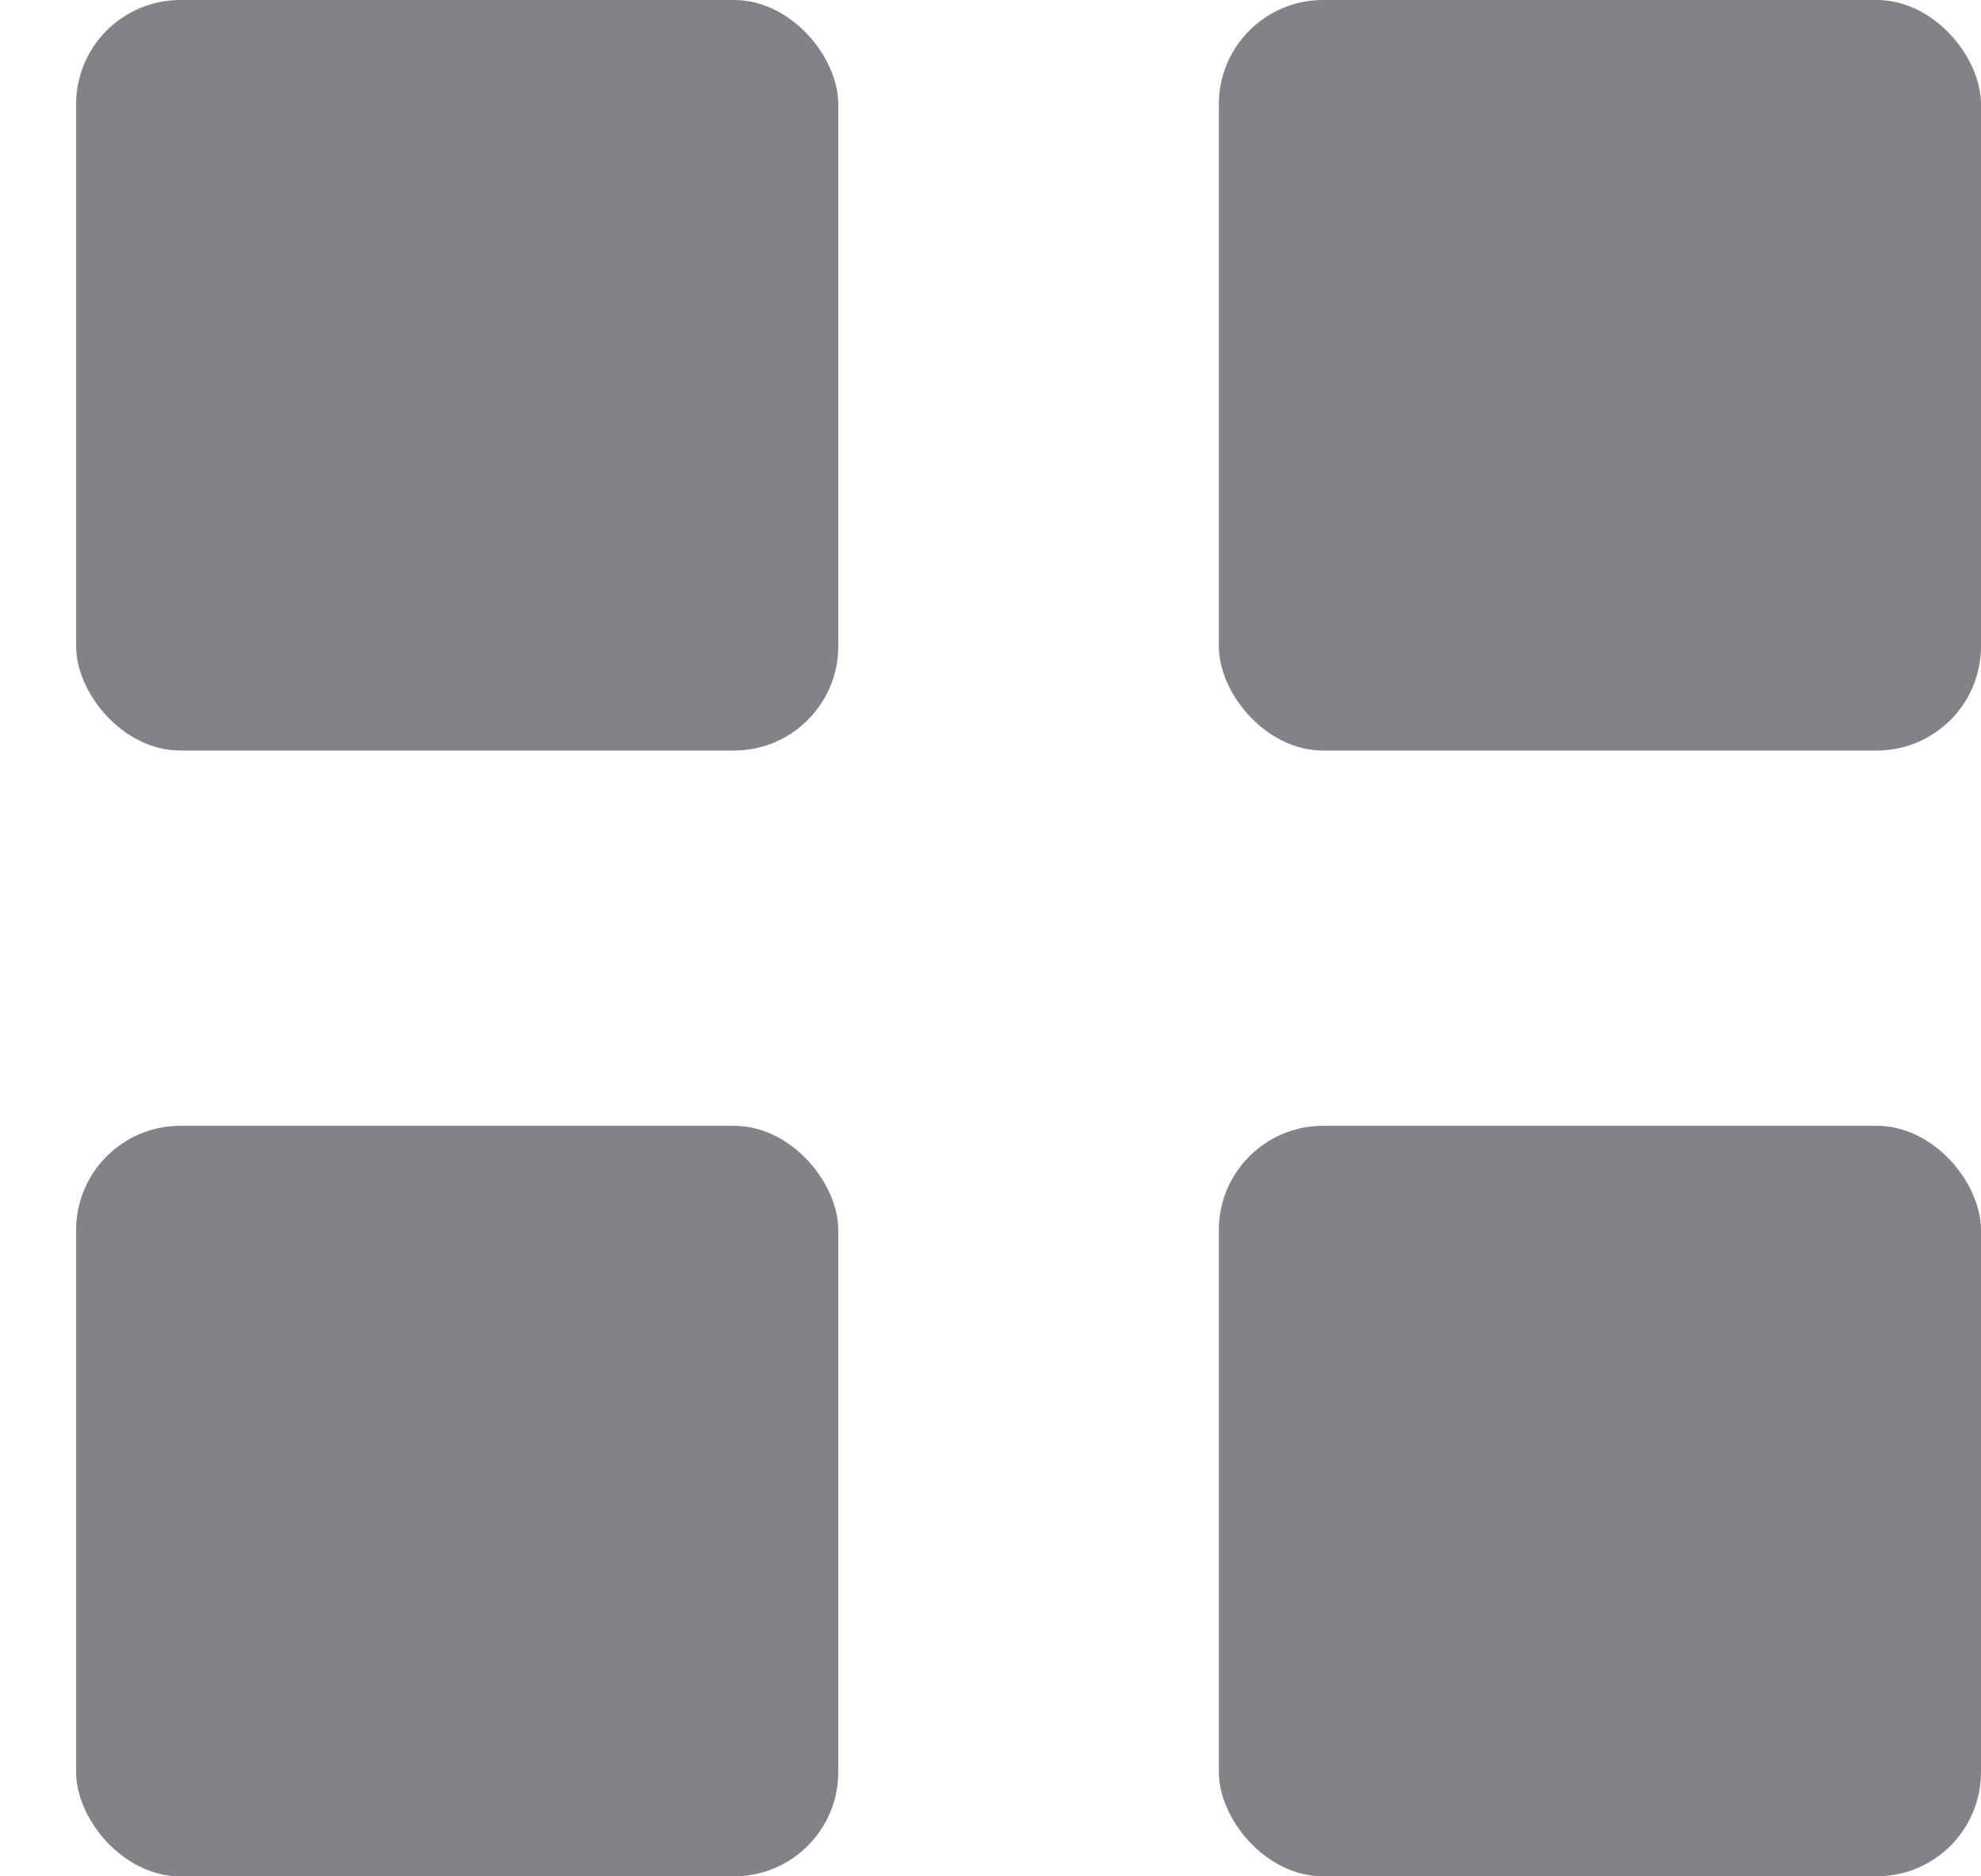
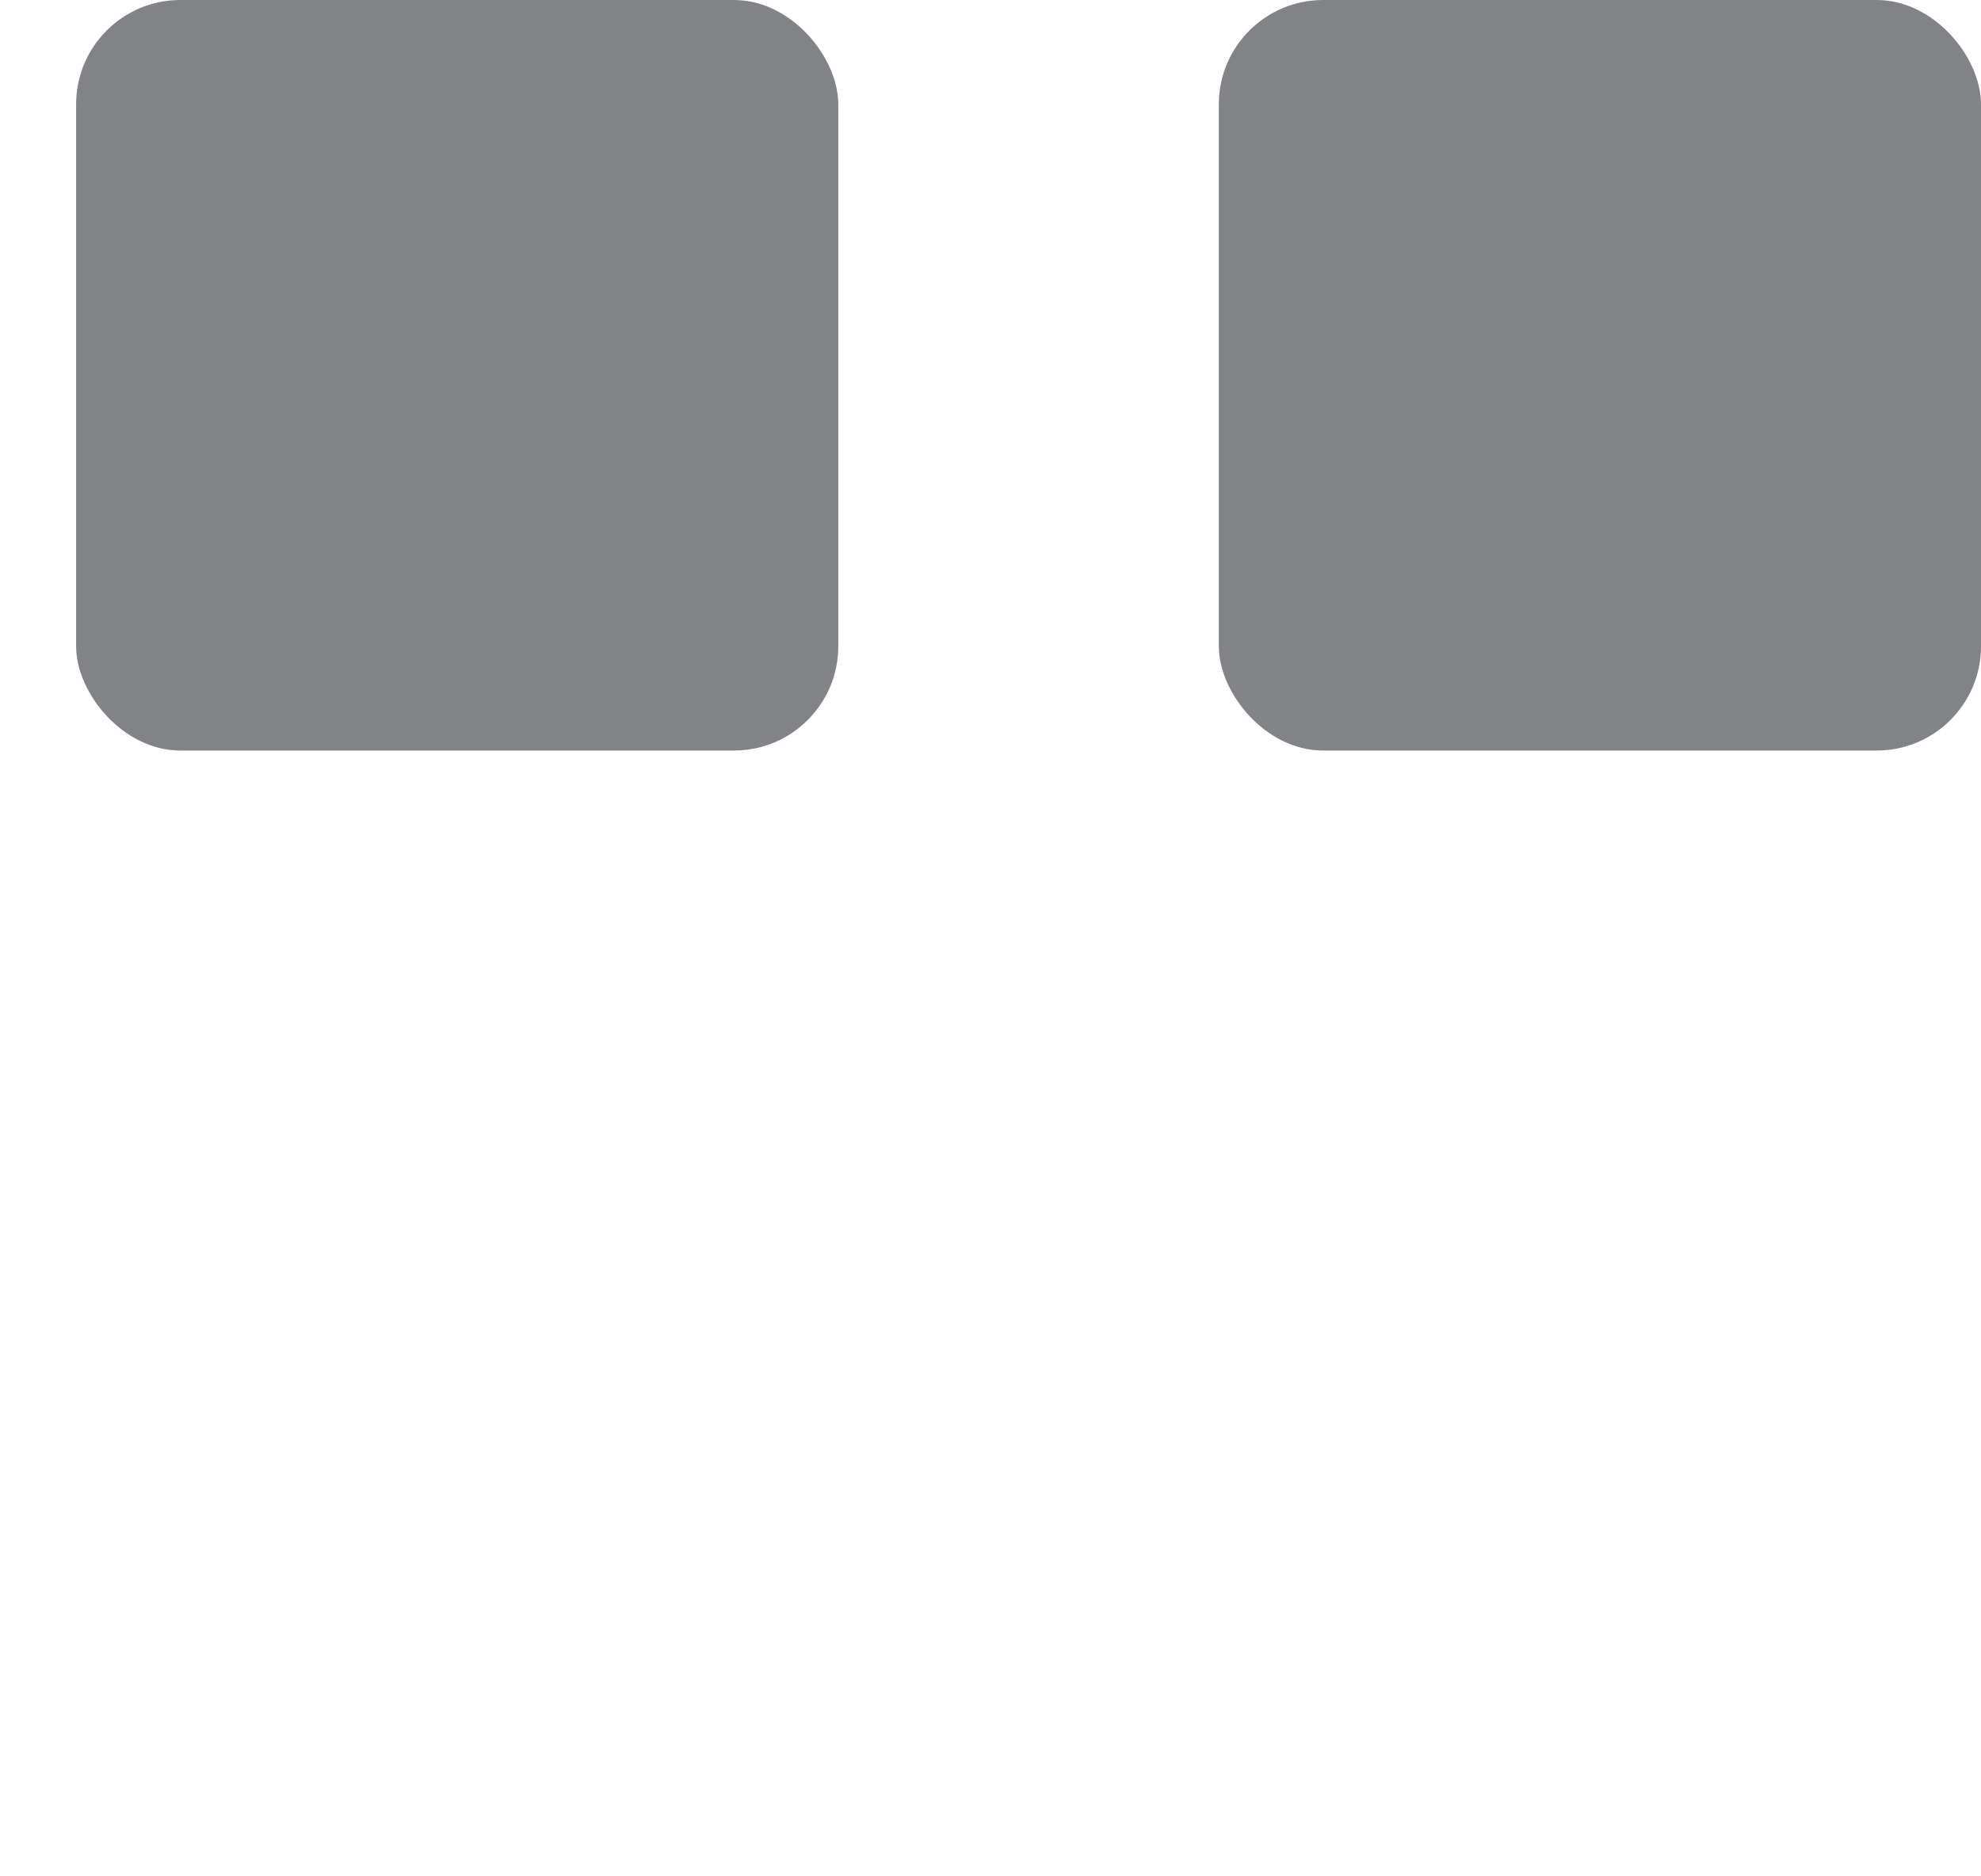
<svg xmlns="http://www.w3.org/2000/svg" width="19" height="18" fill="none">
  <rect width="7.31" height="7.2" x=".73" fill="#818387" rx="1" />
  <rect width="7.31" height="7.2" x="11.69" fill="#818387" rx="1" />
-   <rect width="7.31" height="7.2" x=".73" y="10.8" fill="#818387" rx="1" />
-   <rect width="7.31" height="7.2" x="11.69" y="10.8" fill="#818387" rx="1" />
</svg>